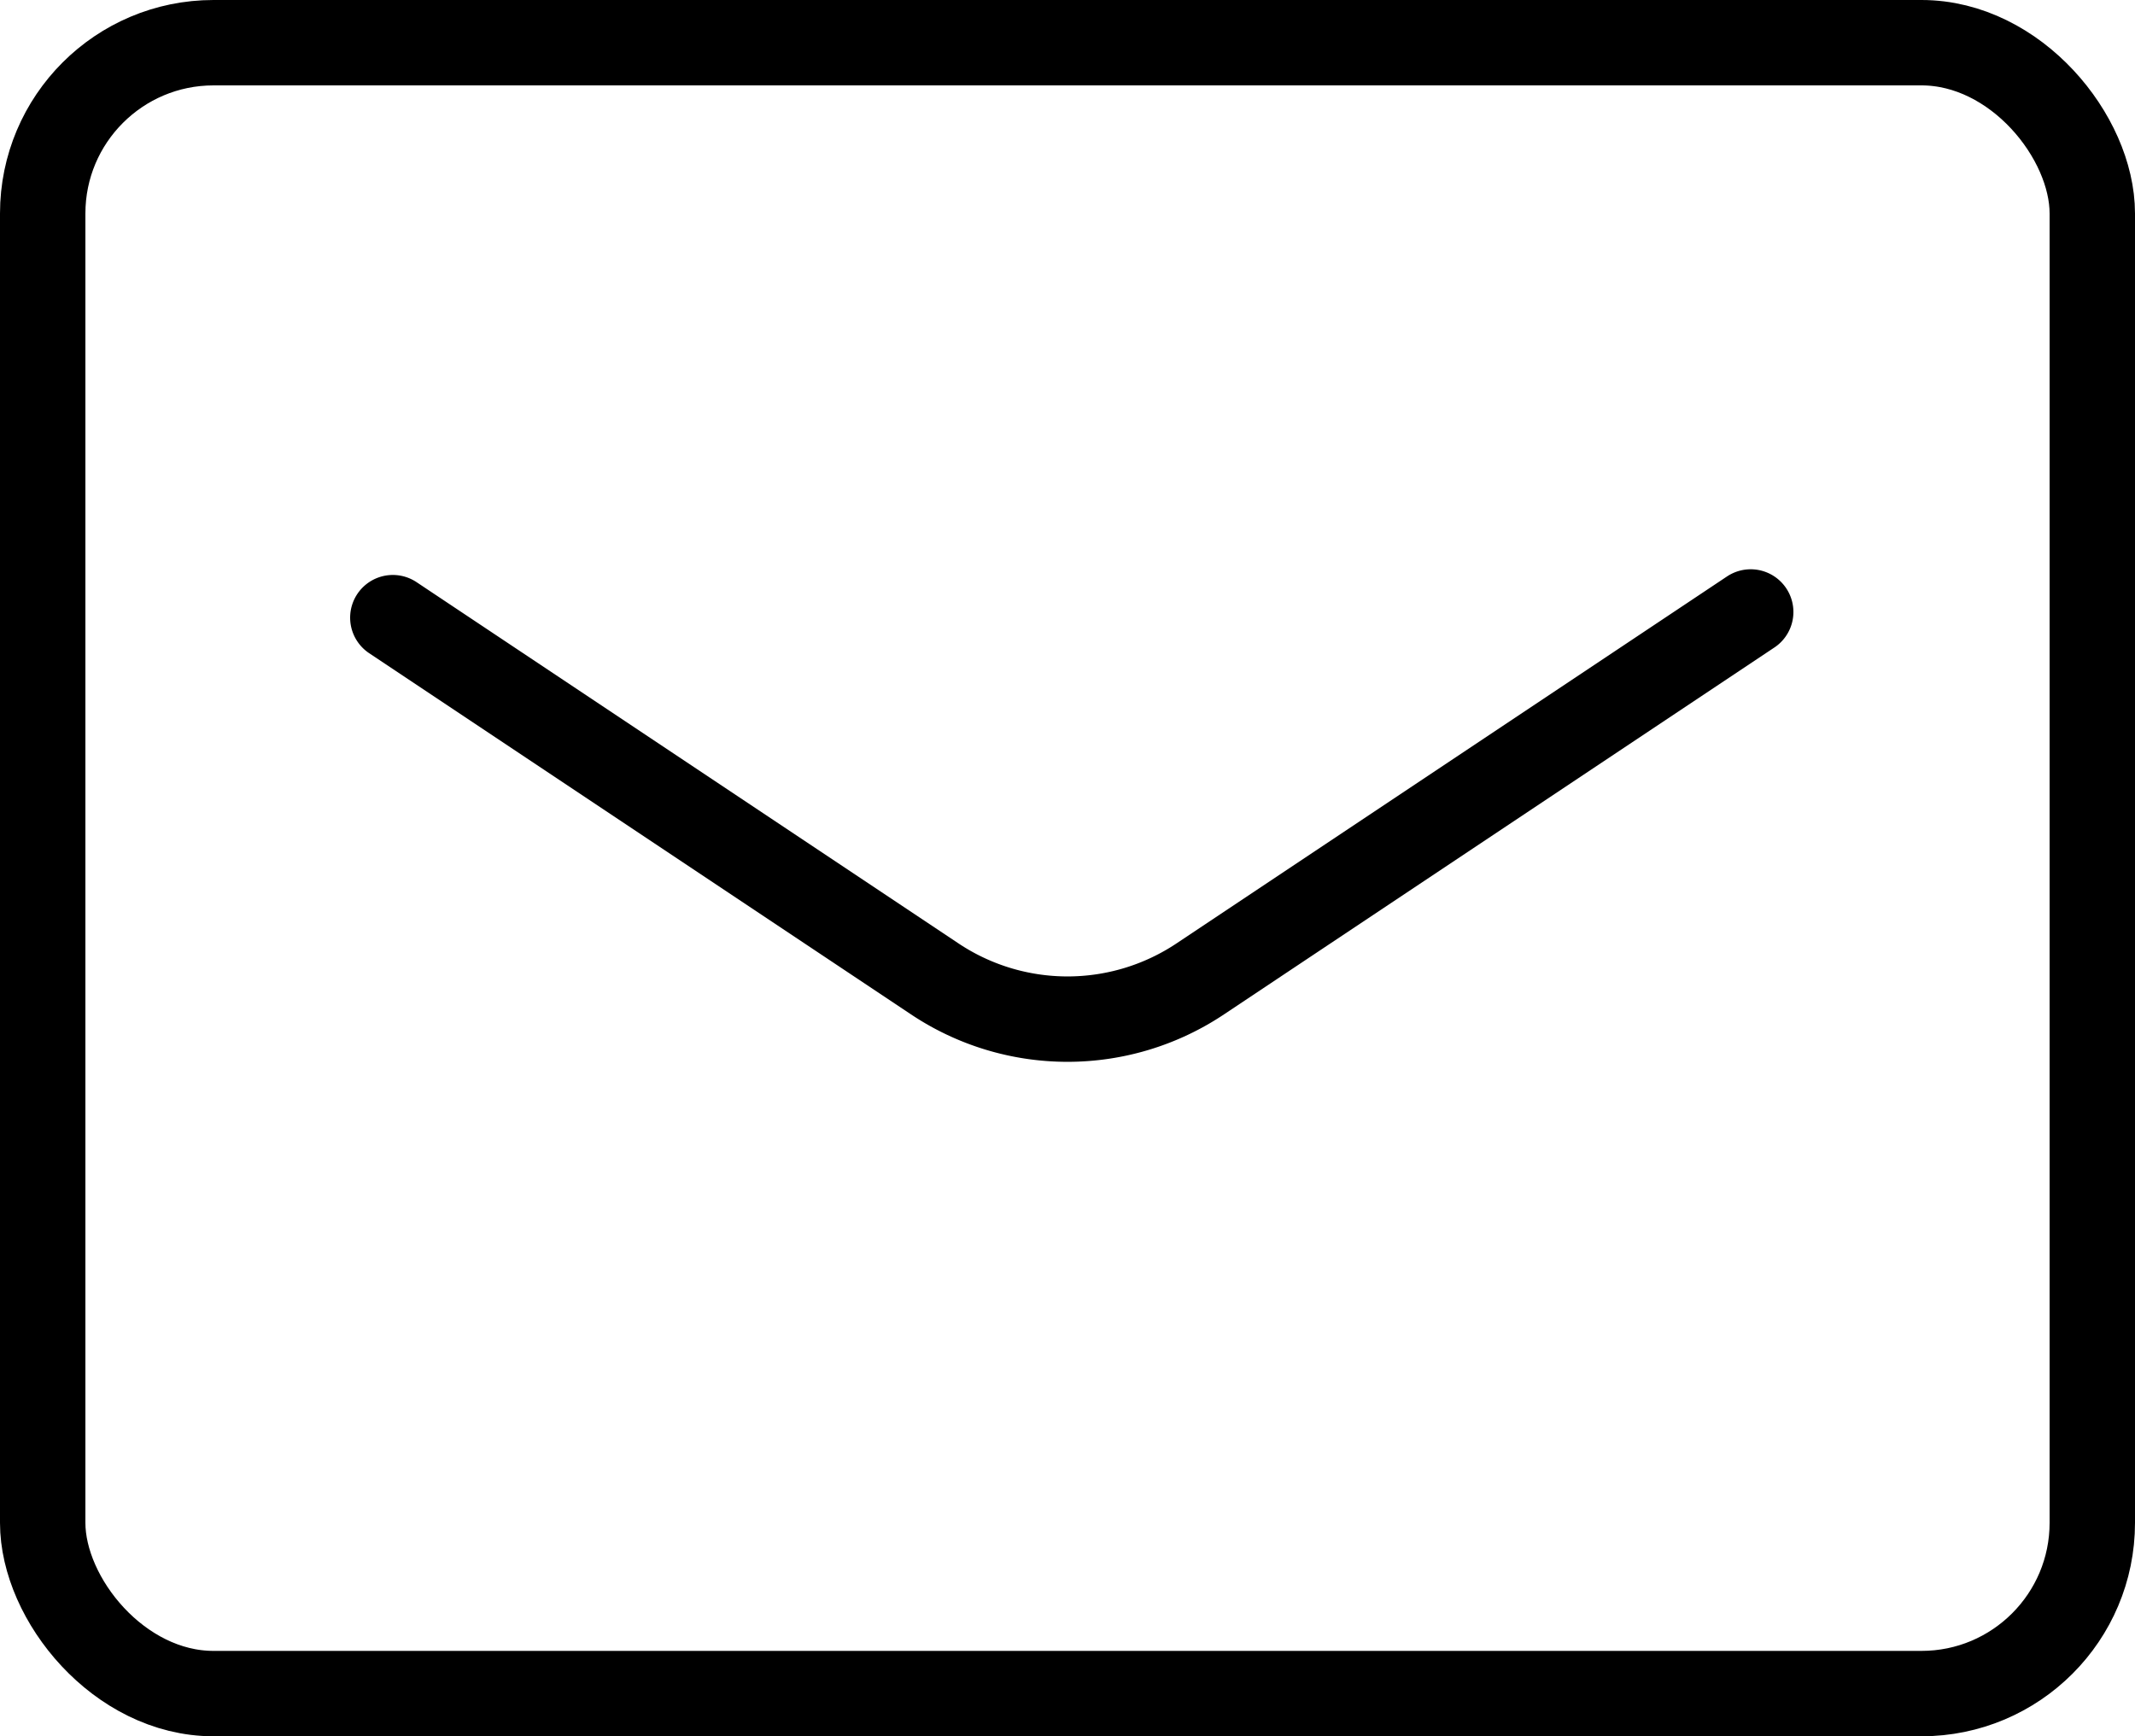
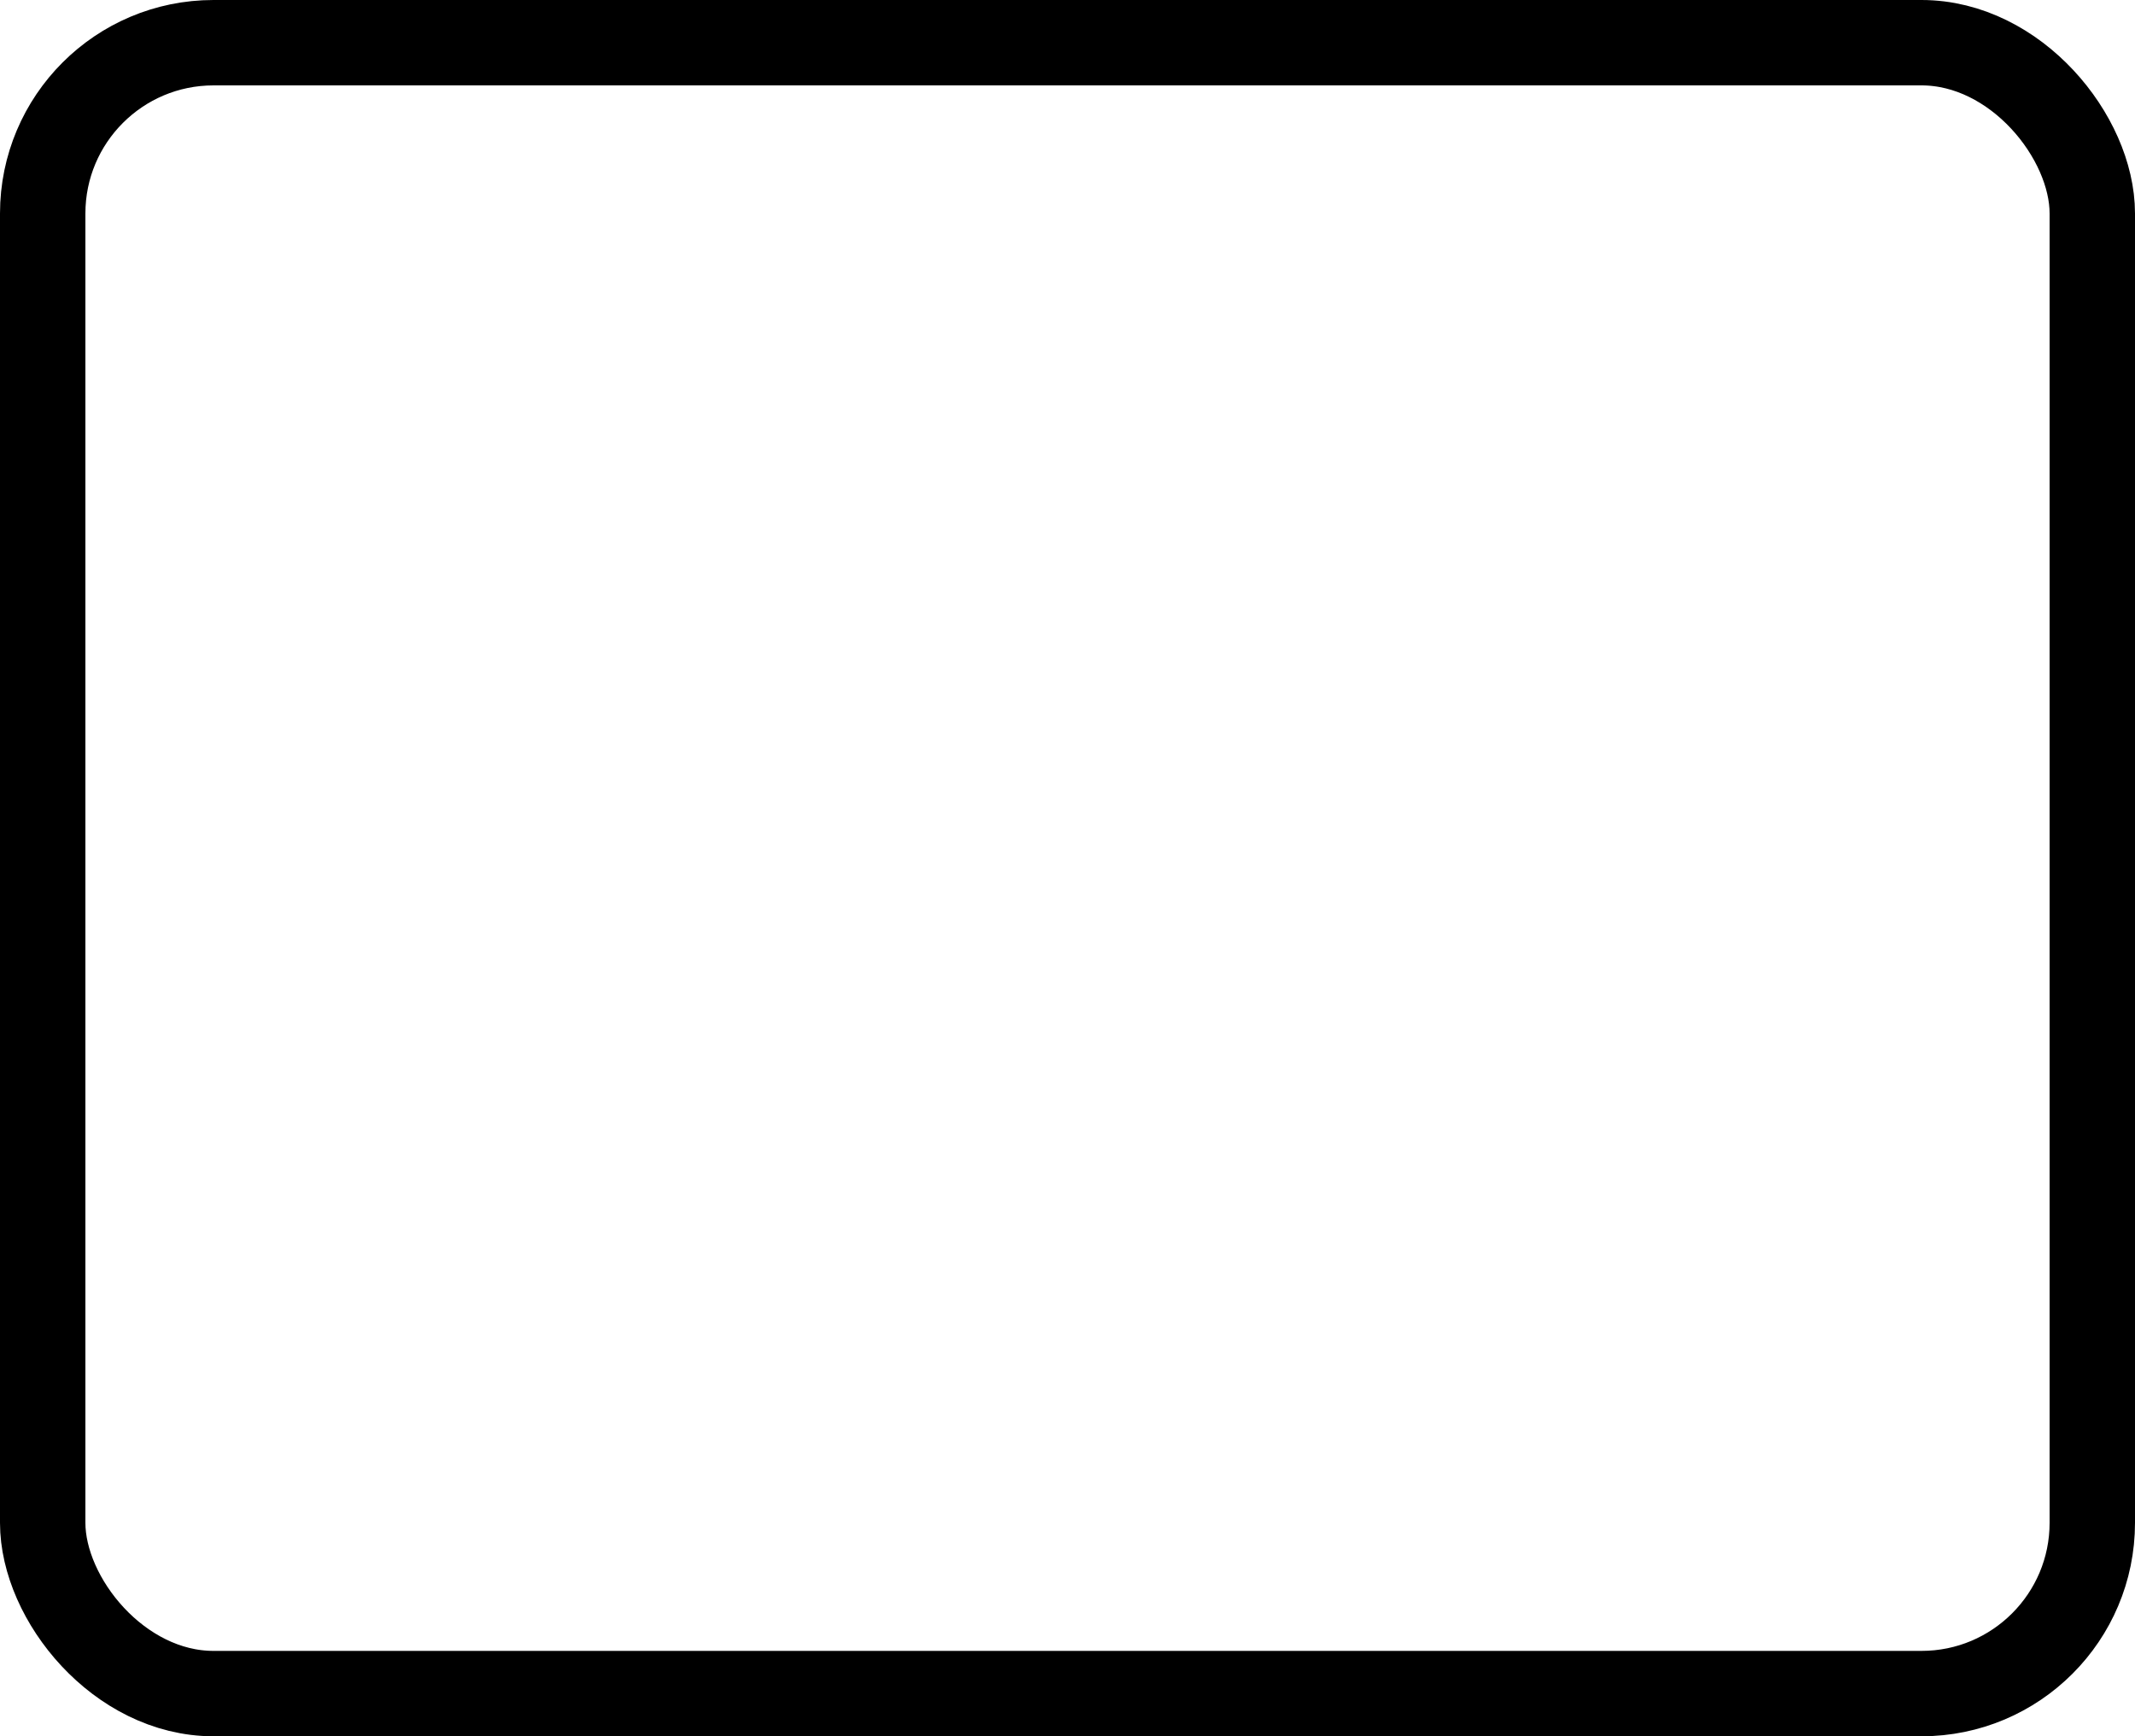
<svg xmlns="http://www.w3.org/2000/svg" viewBox="0 0 37.5 30.5">
  <defs>
    <style>.cls-1{fill:none;stroke:#000;stroke-linecap:round;stroke-linejoin:round;stroke-width:1.5px;}</style>
  </defs>
  <title>icon3</title>
  <g id="レイヤー_2" data-name="レイヤー 2">
    <g id="cnt">
      <rect class="cls-1" x="0.75" y="0.75" width="36" height="29" rx="3" />
-       <path class="cls-1" d="M6.9,10.85l9.51,6.34a4.2,4.2,0,0,0,4.68,0l9.66-6.44" />
    </g>
  </g>
</svg>